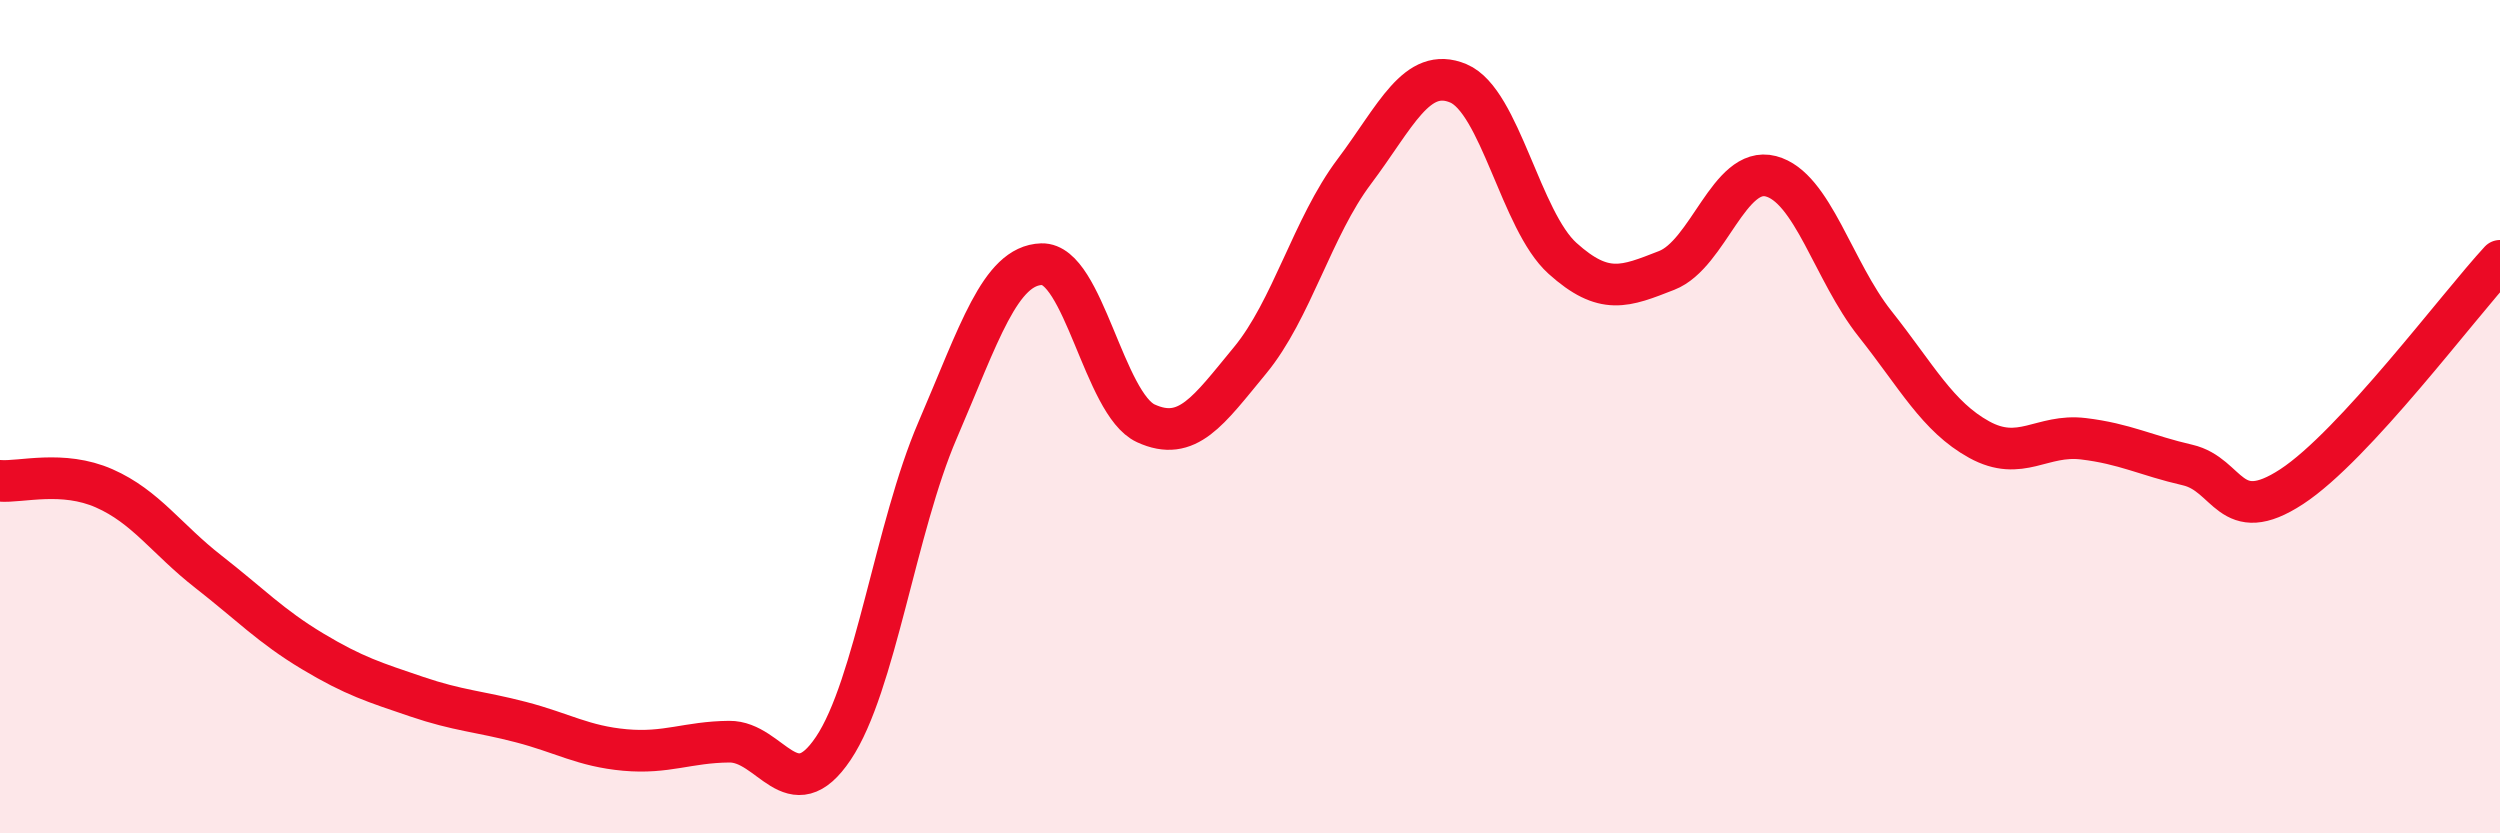
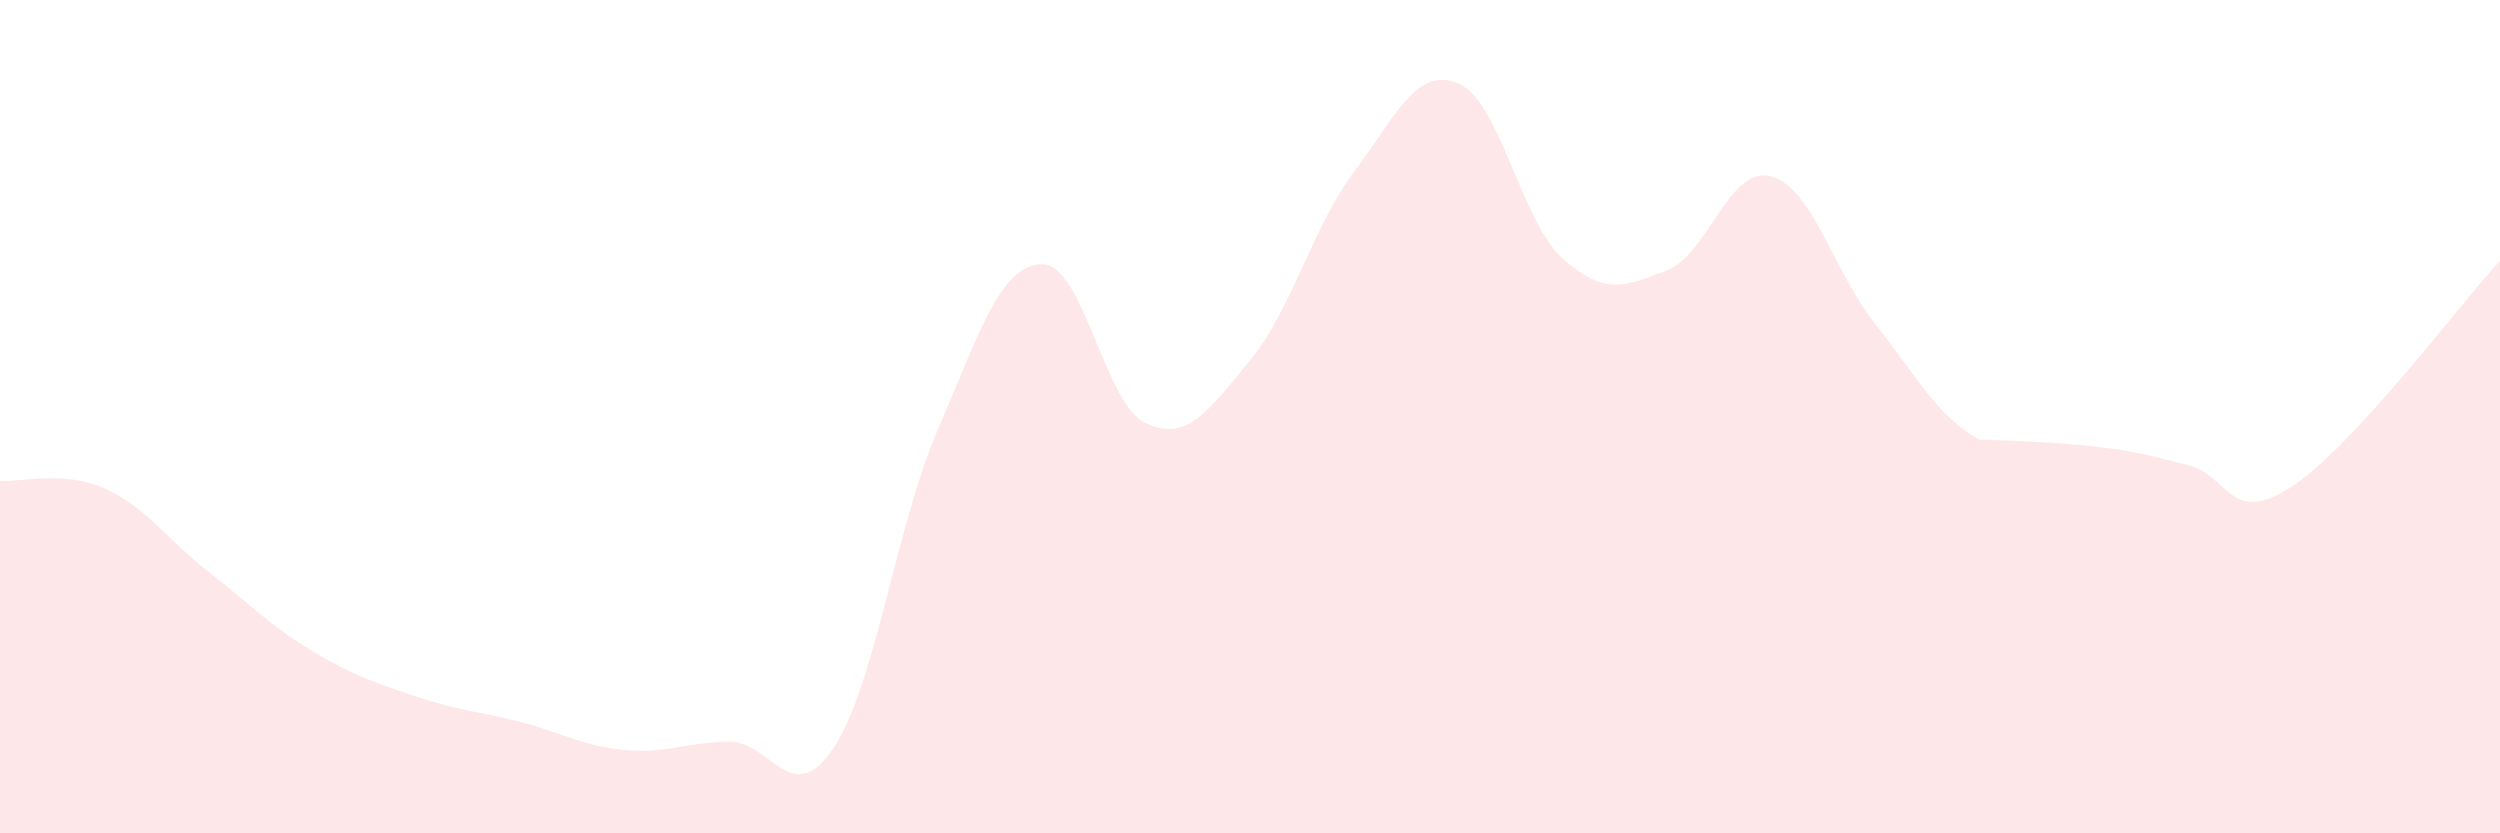
<svg xmlns="http://www.w3.org/2000/svg" width="60" height="20" viewBox="0 0 60 20">
-   <path d="M 0,11.54 C 0.5,11.58 1.5,11.28 2.5,11.72 C 3.5,12.16 4,12.94 5,13.72 C 6,14.5 6.5,15.03 7.5,15.63 C 8.5,16.23 9,16.38 10,16.72 C 11,17.06 11.5,17.07 12.5,17.33 C 13.5,17.59 14,17.91 15,18 C 16,18.09 16.5,17.81 17.5,17.8 C 18.5,17.79 19,19.45 20,17.96 C 21,16.47 21.5,12.65 22.5,10.33 C 23.5,8.01 24,6.37 25,6.34 C 26,6.31 26.5,9.7 27.5,10.16 C 28.5,10.62 29,9.86 30,8.65 C 31,7.44 31.5,5.45 32.5,4.12 C 33.5,2.79 34,1.58 35,2 C 36,2.42 36.5,5.3 37.5,6.2 C 38.5,7.1 39,6.88 40,6.49 C 41,6.1 41.5,3.97 42.5,4.23 C 43.5,4.49 44,6.51 45,7.77 C 46,9.03 46.5,10 47.5,10.55 C 48.5,11.1 49,10.41 50,10.53 C 51,10.65 51.5,10.93 52.5,11.16 C 53.5,11.39 53.5,12.66 55,11.68 C 56.5,10.7 59,7.34 60,6.26L60 20L0 20Z" fill="#EB0A25" opacity="0.1" stroke-linecap="round" stroke-linejoin="round" />
-   <path d="M 0,11.54 C 0.5,11.58 1.5,11.28 2.5,11.72 C 3.5,12.16 4,12.94 5,13.72 C 6,14.5 6.5,15.03 7.5,15.63 C 8.5,16.23 9,16.38 10,16.72 C 11,17.06 11.5,17.07 12.5,17.33 C 13.5,17.59 14,17.91 15,18 C 16,18.09 16.5,17.81 17.5,17.8 C 18.5,17.79 19,19.45 20,17.96 C 21,16.47 21.5,12.65 22.5,10.33 C 23.5,8.01 24,6.37 25,6.34 C 26,6.31 26.5,9.7 27.5,10.16 C 28.5,10.62 29,9.86 30,8.65 C 31,7.44 31.5,5.45 32.5,4.12 C 33.5,2.79 34,1.58 35,2 C 36,2.42 36.5,5.3 37.5,6.2 C 38.5,7.1 39,6.88 40,6.49 C 41,6.1 41.5,3.97 42.5,4.23 C 43.5,4.49 44,6.51 45,7.77 C 46,9.03 46.5,10 47.5,10.55 C 48.5,11.1 49,10.41 50,10.53 C 51,10.65 51.5,10.93 52.5,11.16 C 53.5,11.39 53.5,12.66 55,11.68 C 56.5,10.7 59,7.34 60,6.26" stroke="#EB0A25" stroke-width="1" fill="none" stroke-linecap="round" stroke-linejoin="round" />
+   <path d="M 0,11.54 C 0.5,11.58 1.5,11.28 2.5,11.72 C 3.5,12.16 4,12.94 5,13.72 C 6,14.5 6.5,15.03 7.5,15.63 C 8.5,16.23 9,16.38 10,16.72 C 11,17.06 11.5,17.07 12.5,17.33 C 13.5,17.59 14,17.91 15,18 C 16,18.09 16.5,17.81 17.5,17.8 C 18.5,17.79 19,19.45 20,17.96 C 21,16.47 21.5,12.65 22.5,10.33 C 23.5,8.01 24,6.37 25,6.34 C 26,6.31 26.5,9.7 27.5,10.16 C 28.5,10.62 29,9.86 30,8.65 C 31,7.44 31.5,5.45 32.5,4.12 C 33.5,2.79 34,1.58 35,2 C 36,2.42 36.5,5.3 37.5,6.2 C 38.5,7.1 39,6.88 40,6.49 C 41,6.1 41.5,3.97 42.5,4.23 C 43.5,4.49 44,6.51 45,7.77 C 46,9.03 46.5,10 47.5,10.55 C 51,10.65 51.5,10.93 52.5,11.16 C 53.5,11.39 53.5,12.66 55,11.68 C 56.5,10.7 59,7.34 60,6.26L60 20L0 20Z" fill="#EB0A25" opacity="0.1" stroke-linecap="round" stroke-linejoin="round" />
</svg>